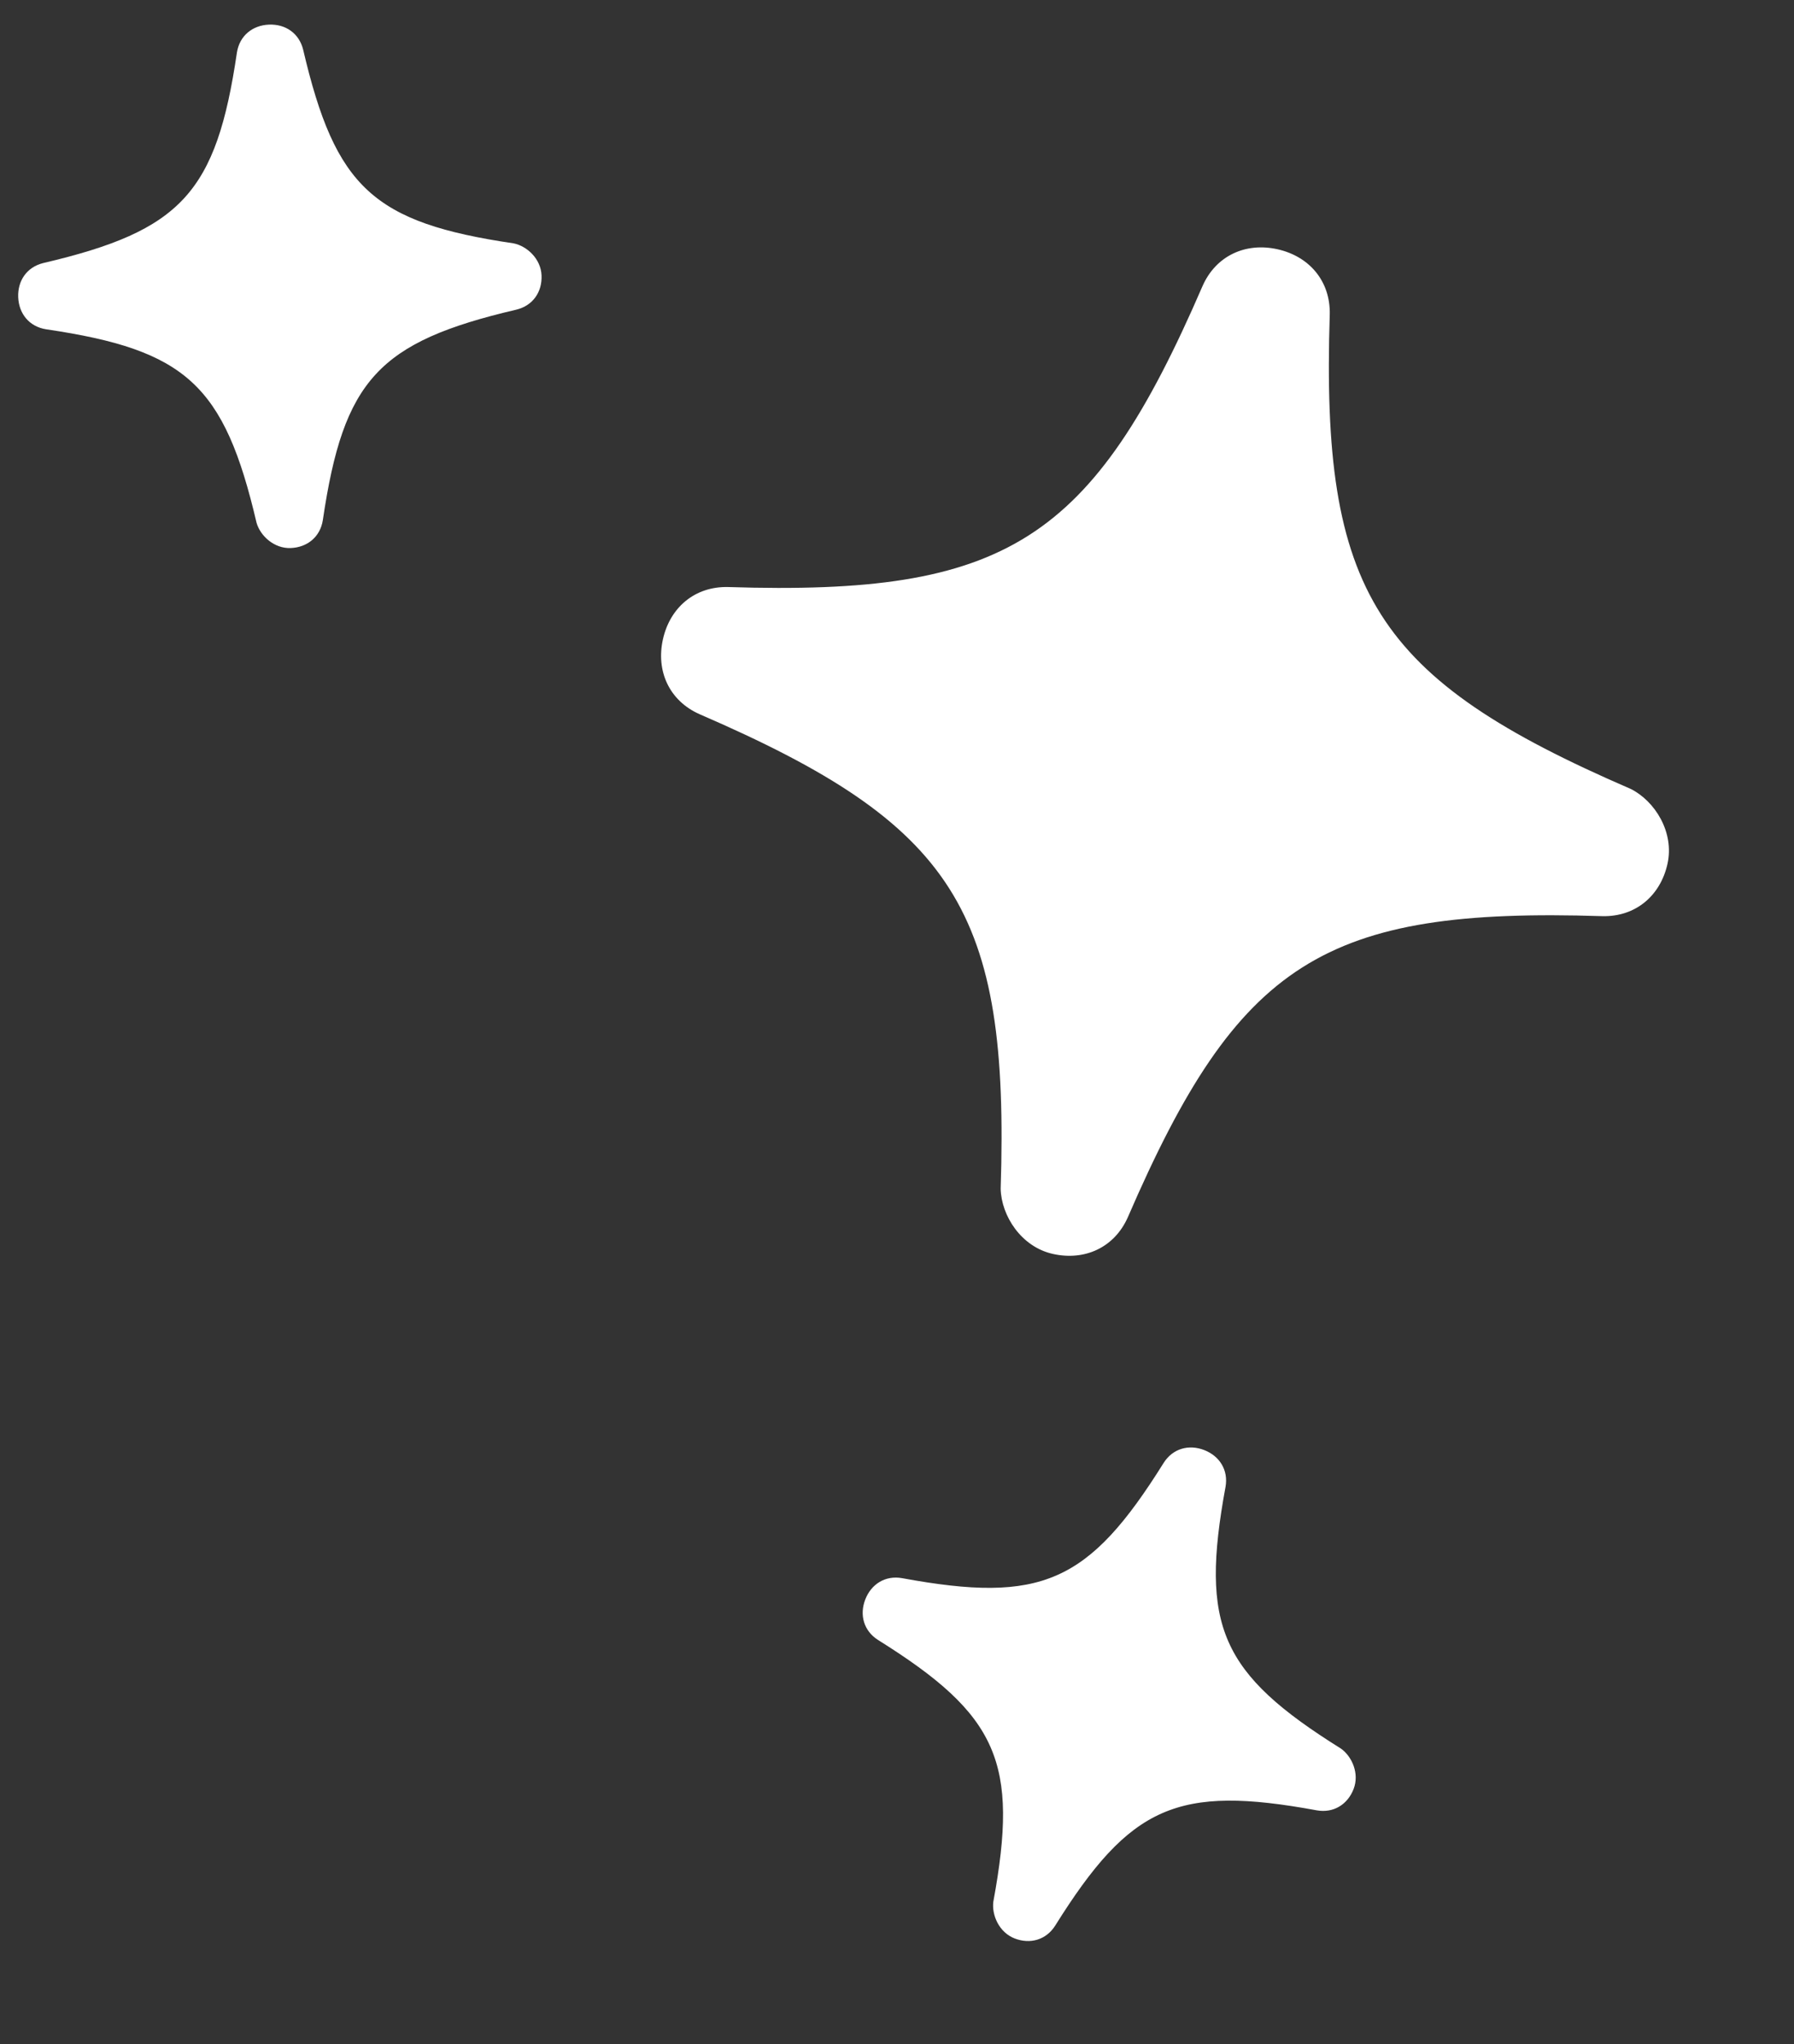
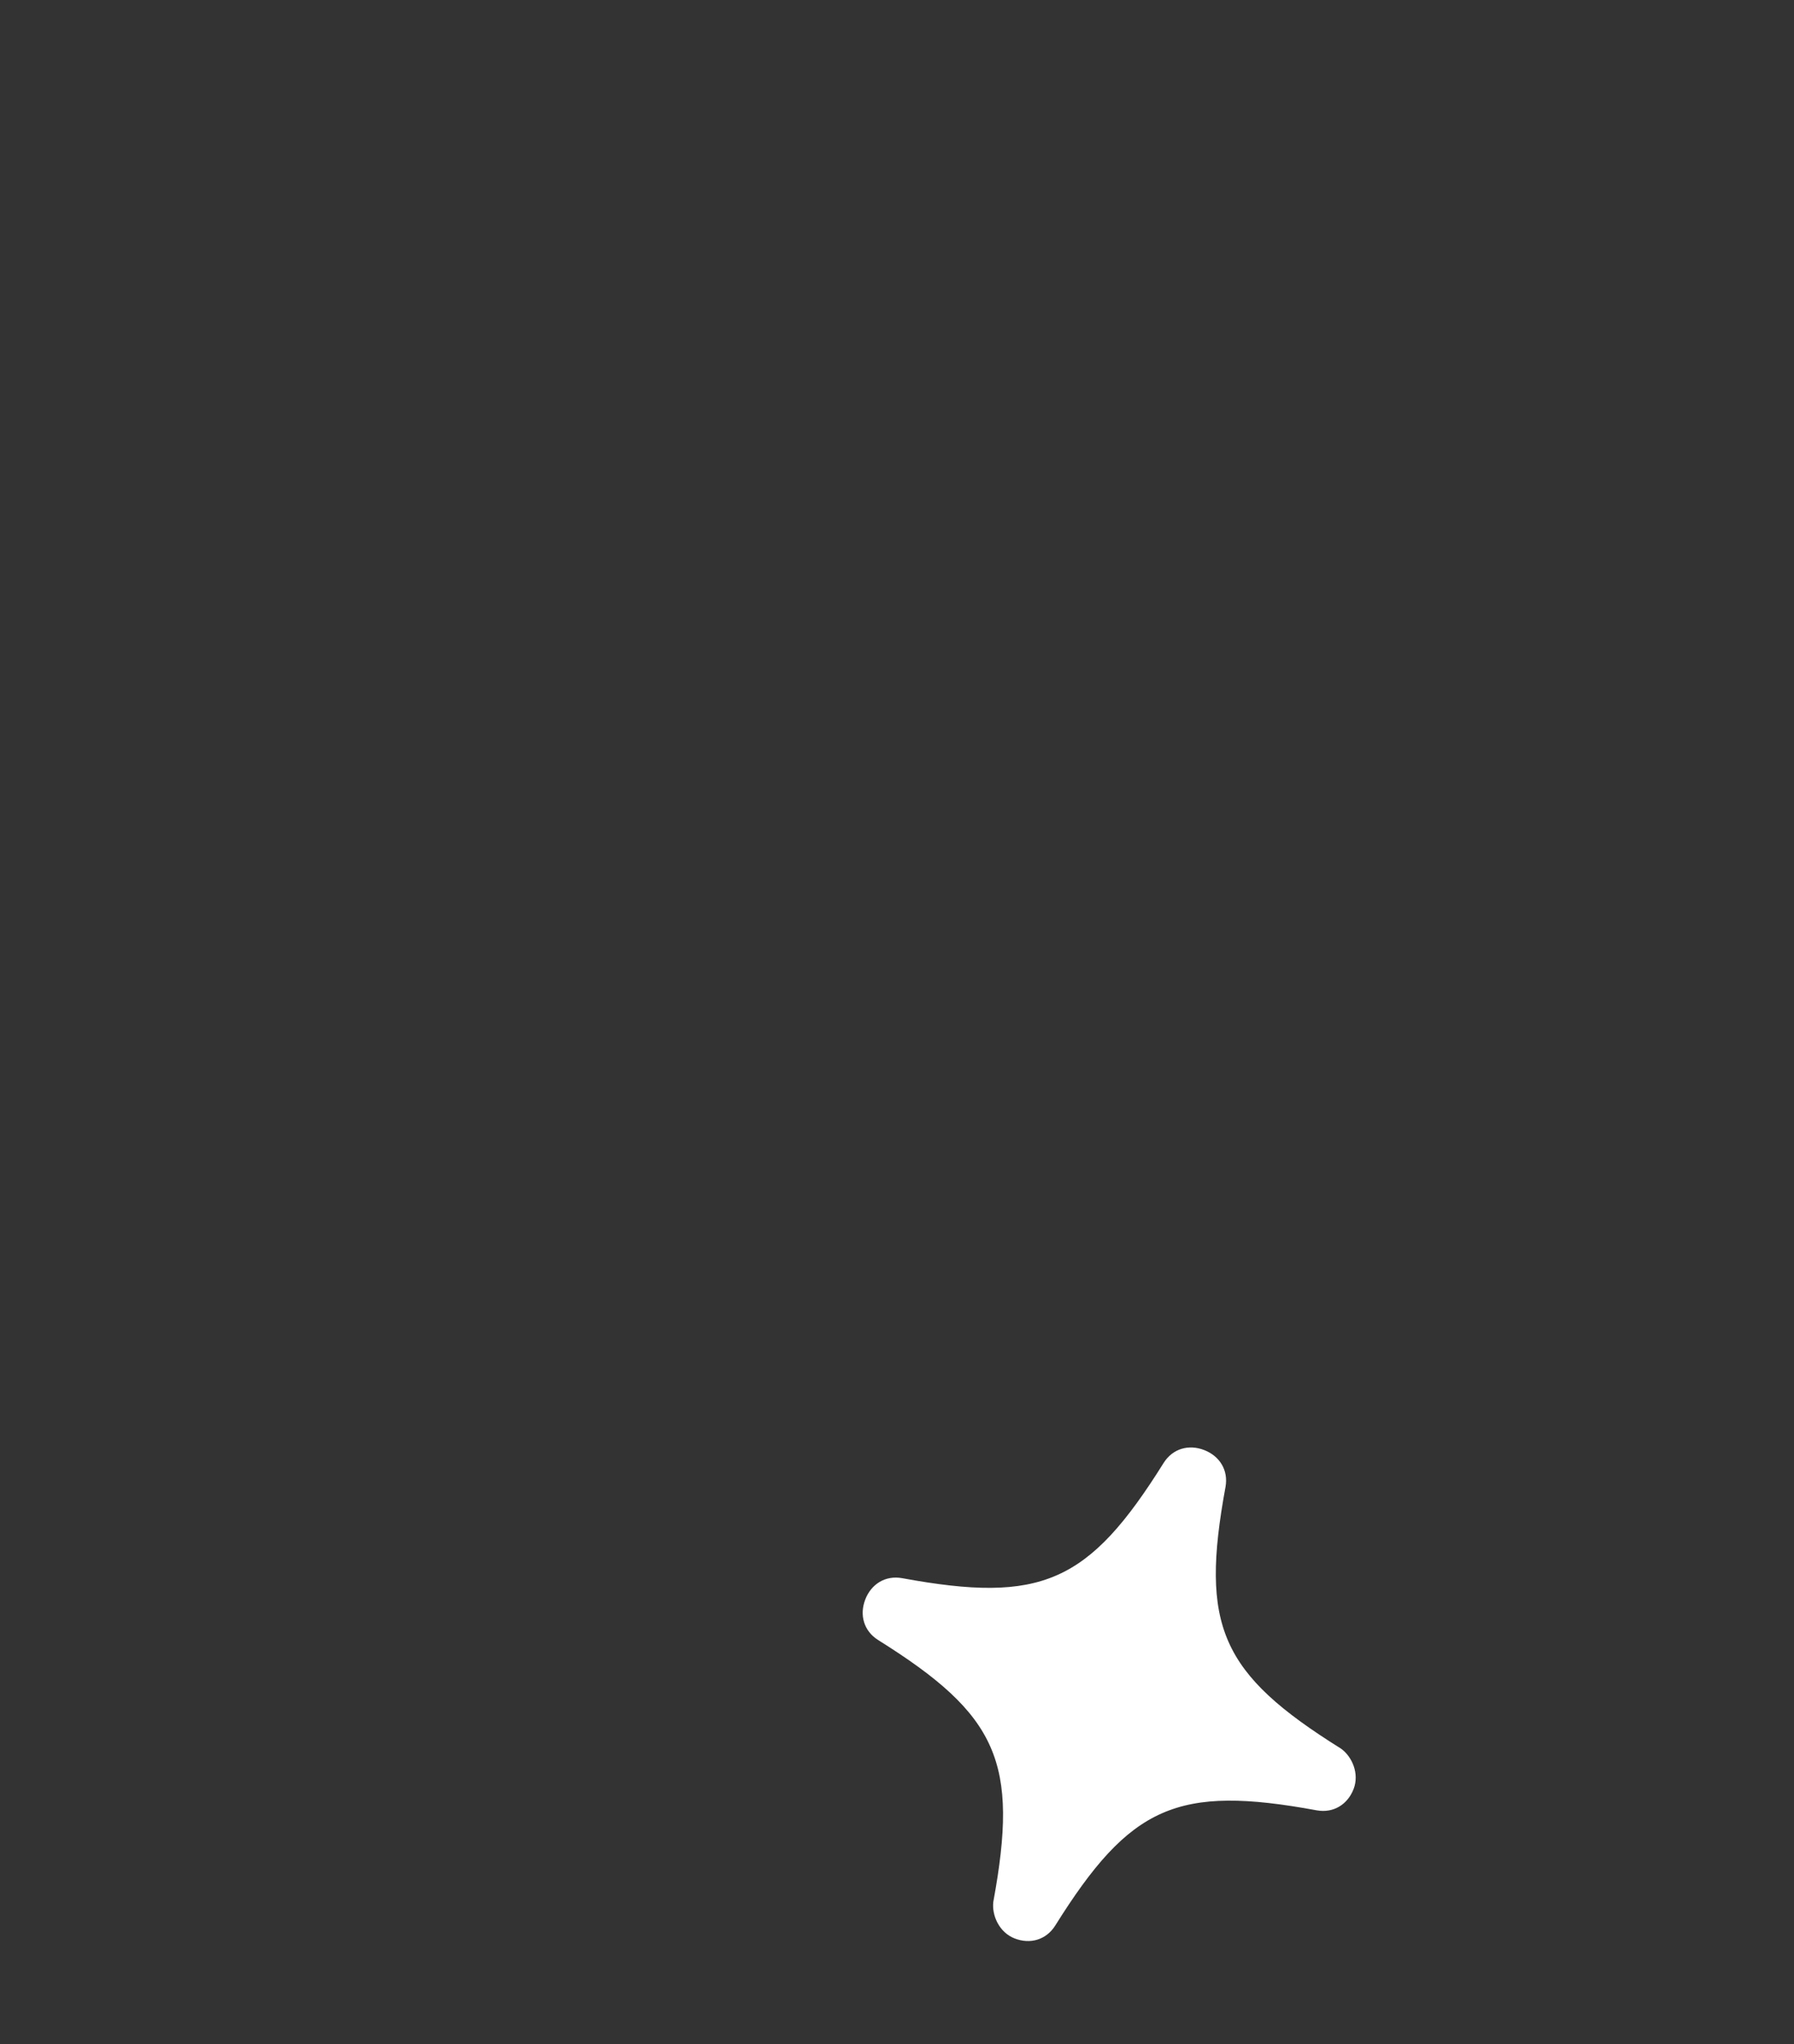
<svg xmlns="http://www.w3.org/2000/svg" width="122" height="139" viewBox="0 0 122 139" fill="none">
  <rect x="0" y="0" width="122" height="139" fill="#333333" stroke="none" />
-   <path d="M68.05 80.835C68.653 61.903 64.96 56.083 47.575 48.563C45.51 47.647 44.6 45.627 45.083 43.466C45.567 41.304 47.251 39.864 49.509 39.916C68.442 40.518 74.261 36.826 81.782 19.441C82.697 17.376 84.717 16.465 86.879 16.949C89.04 17.432 90.48 19.116 90.429 21.375C89.826 40.307 93.518 46.127 110.904 53.647C112.536 54.467 113.879 56.583 113.395 58.745C112.912 60.906 111.228 62.346 108.97 62.294C90.037 61.692 84.217 65.384 76.697 82.769C75.781 84.834 73.762 85.745 71.6 85.261C69.438 84.778 68.096 82.661 68.05 80.835Z" fill="white" />
-   <path d="M17.449 35.556C15.251 26.171 12.67 23.797 3.134 22.39C1.998 22.212 1.285 21.339 1.238 20.213C1.191 19.086 1.829 18.157 2.946 17.885C12.331 15.687 14.706 13.106 16.112 3.57C16.291 2.434 17.163 1.721 18.29 1.674C19.416 1.627 20.345 2.265 20.617 3.382C22.815 12.767 25.396 15.142 34.932 16.548C35.843 16.736 36.781 17.599 36.828 18.726C36.876 19.852 36.237 20.781 35.121 21.053C25.735 23.251 23.361 25.832 21.954 35.368C21.776 36.504 20.903 37.217 19.777 37.264C18.65 37.312 17.712 36.448 17.449 35.556Z" fill="white" />
  <path d="M67.551 129.307C69.297 119.827 67.883 116.618 59.708 111.509C58.739 110.891 58.435 109.806 58.843 108.755C59.251 107.704 60.208 107.108 61.34 107.306C70.82 109.052 74.03 107.638 79.138 99.463C79.756 98.494 80.842 98.19 81.893 98.598C82.944 99.006 83.539 99.963 83.342 101.095C81.596 110.575 83.01 113.784 91.185 118.893C91.944 119.429 92.458 120.597 92.05 121.647C91.642 122.698 90.685 123.294 89.553 123.096C80.073 121.351 76.863 122.765 71.755 130.939C71.137 131.909 70.051 132.213 69 131.805C67.949 131.397 67.435 130.23 67.551 129.307Z" fill="white" />
</svg>